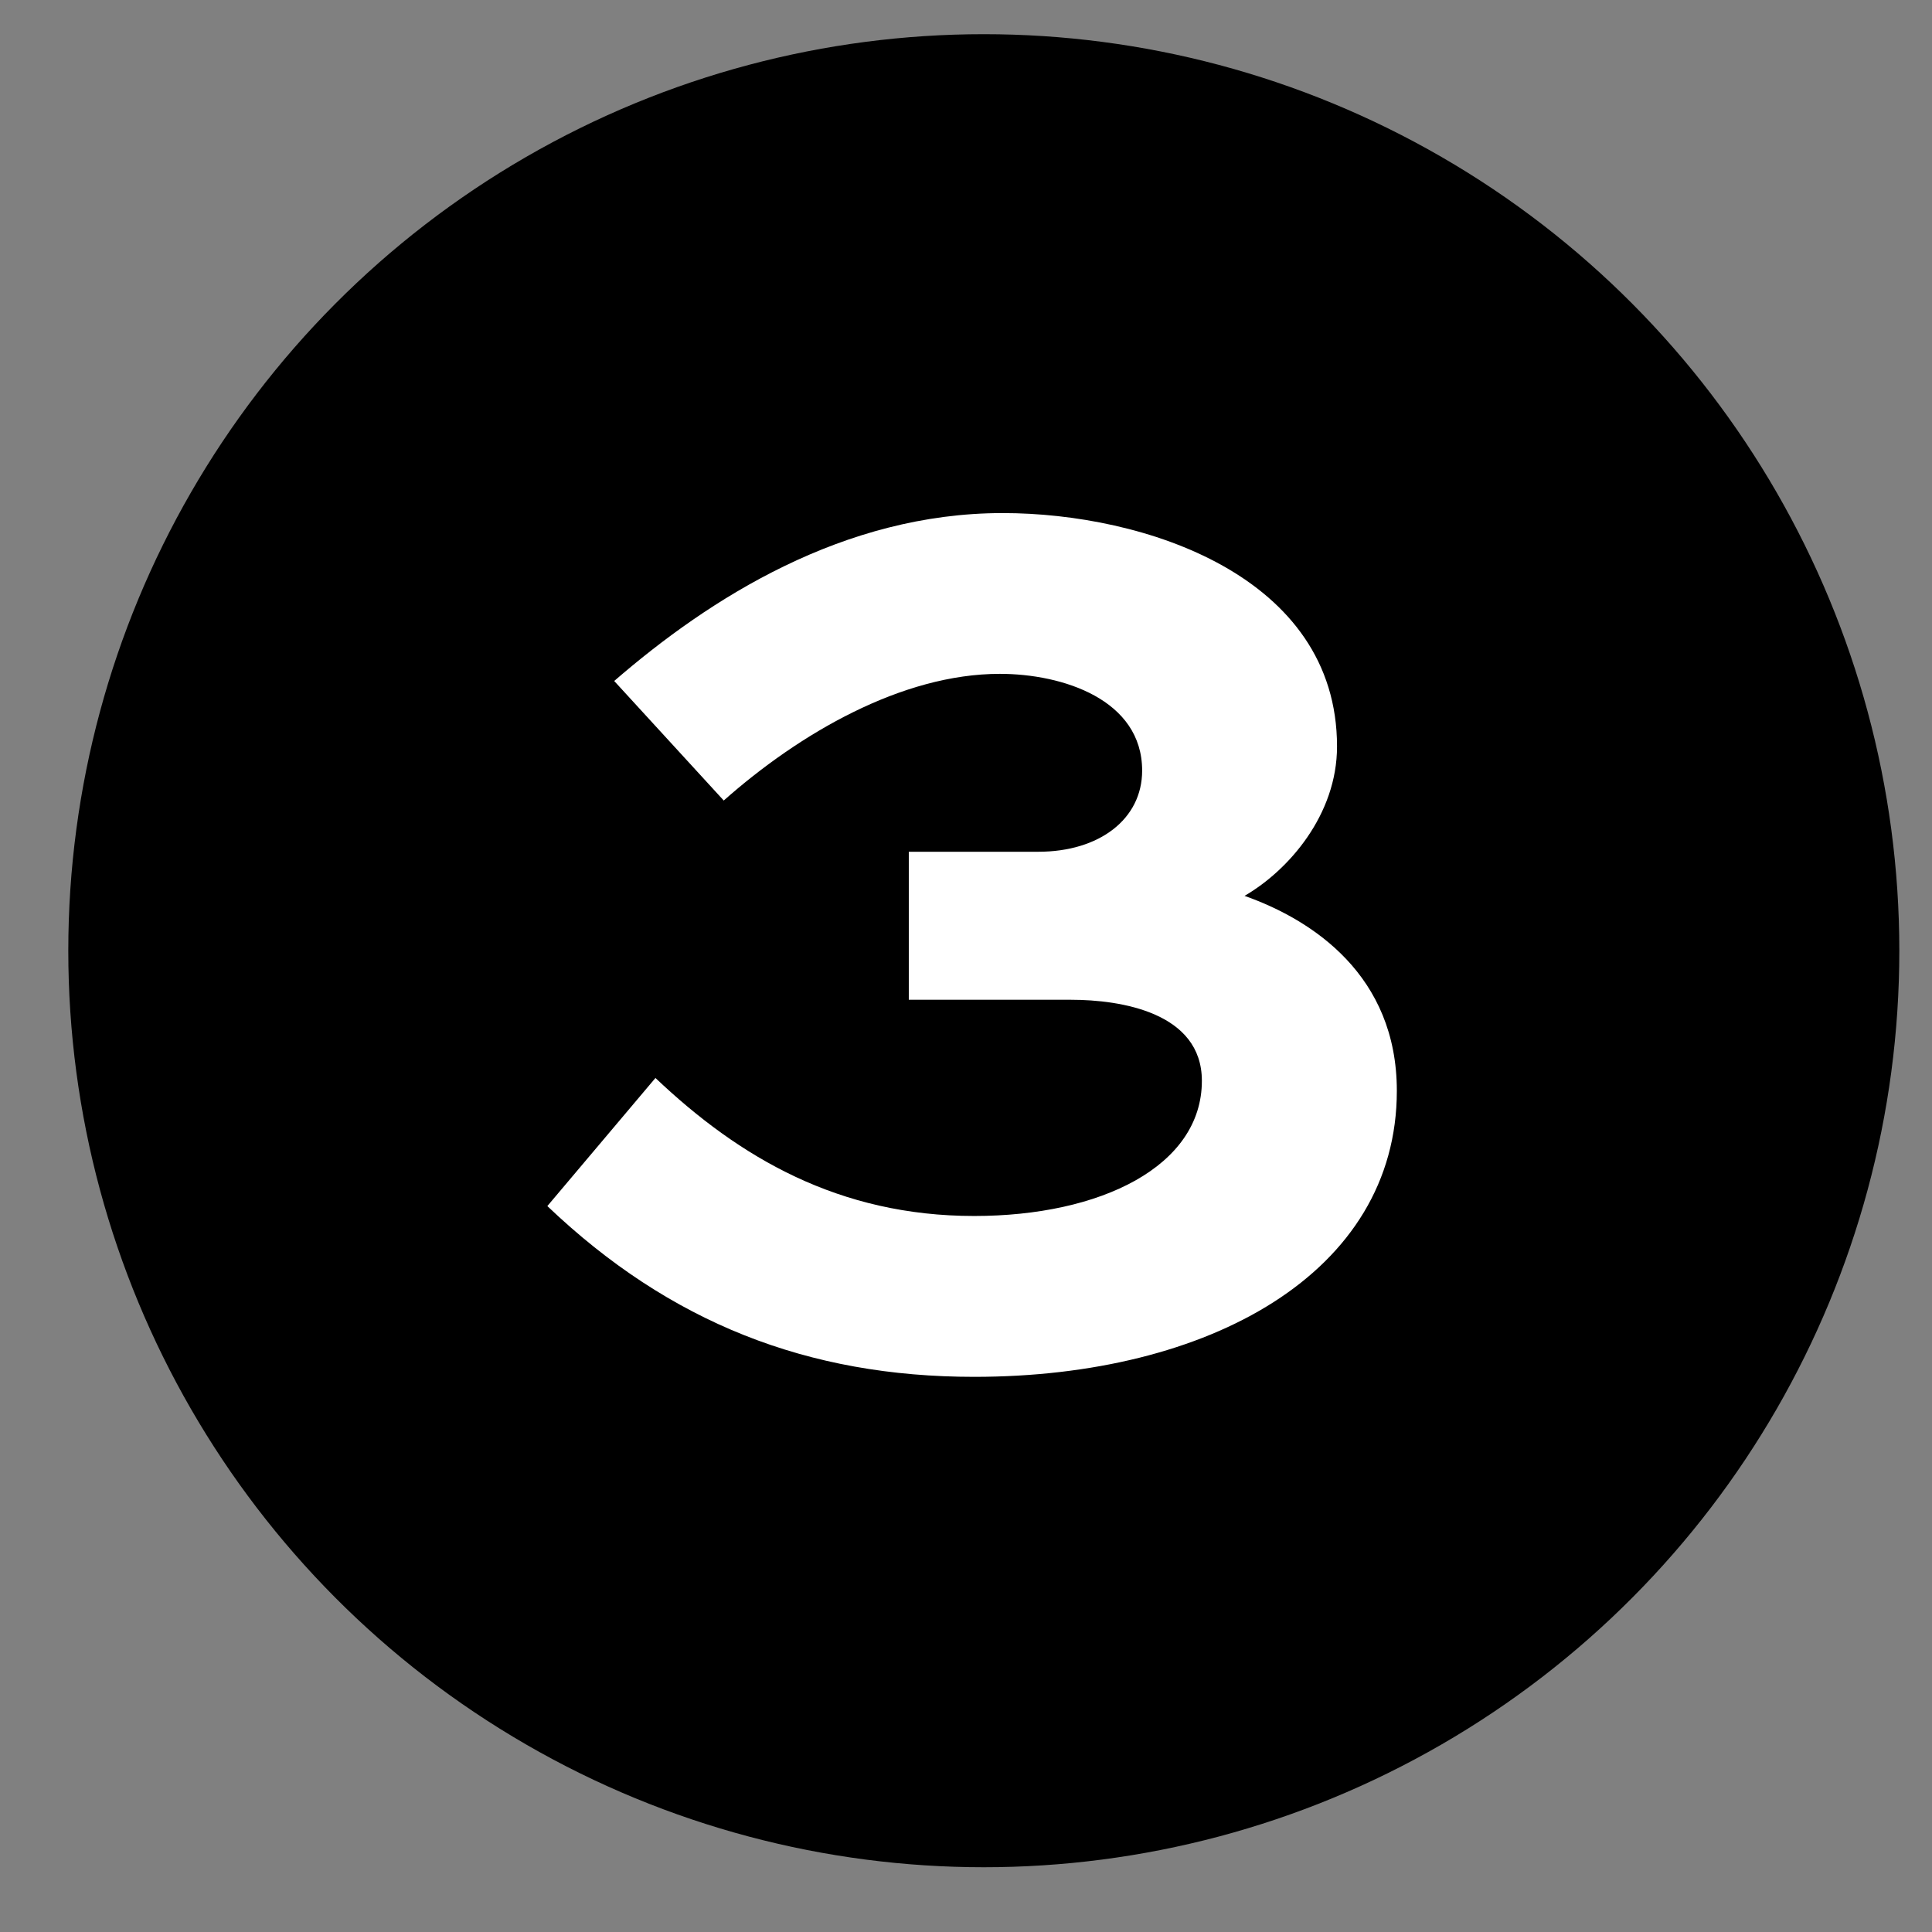
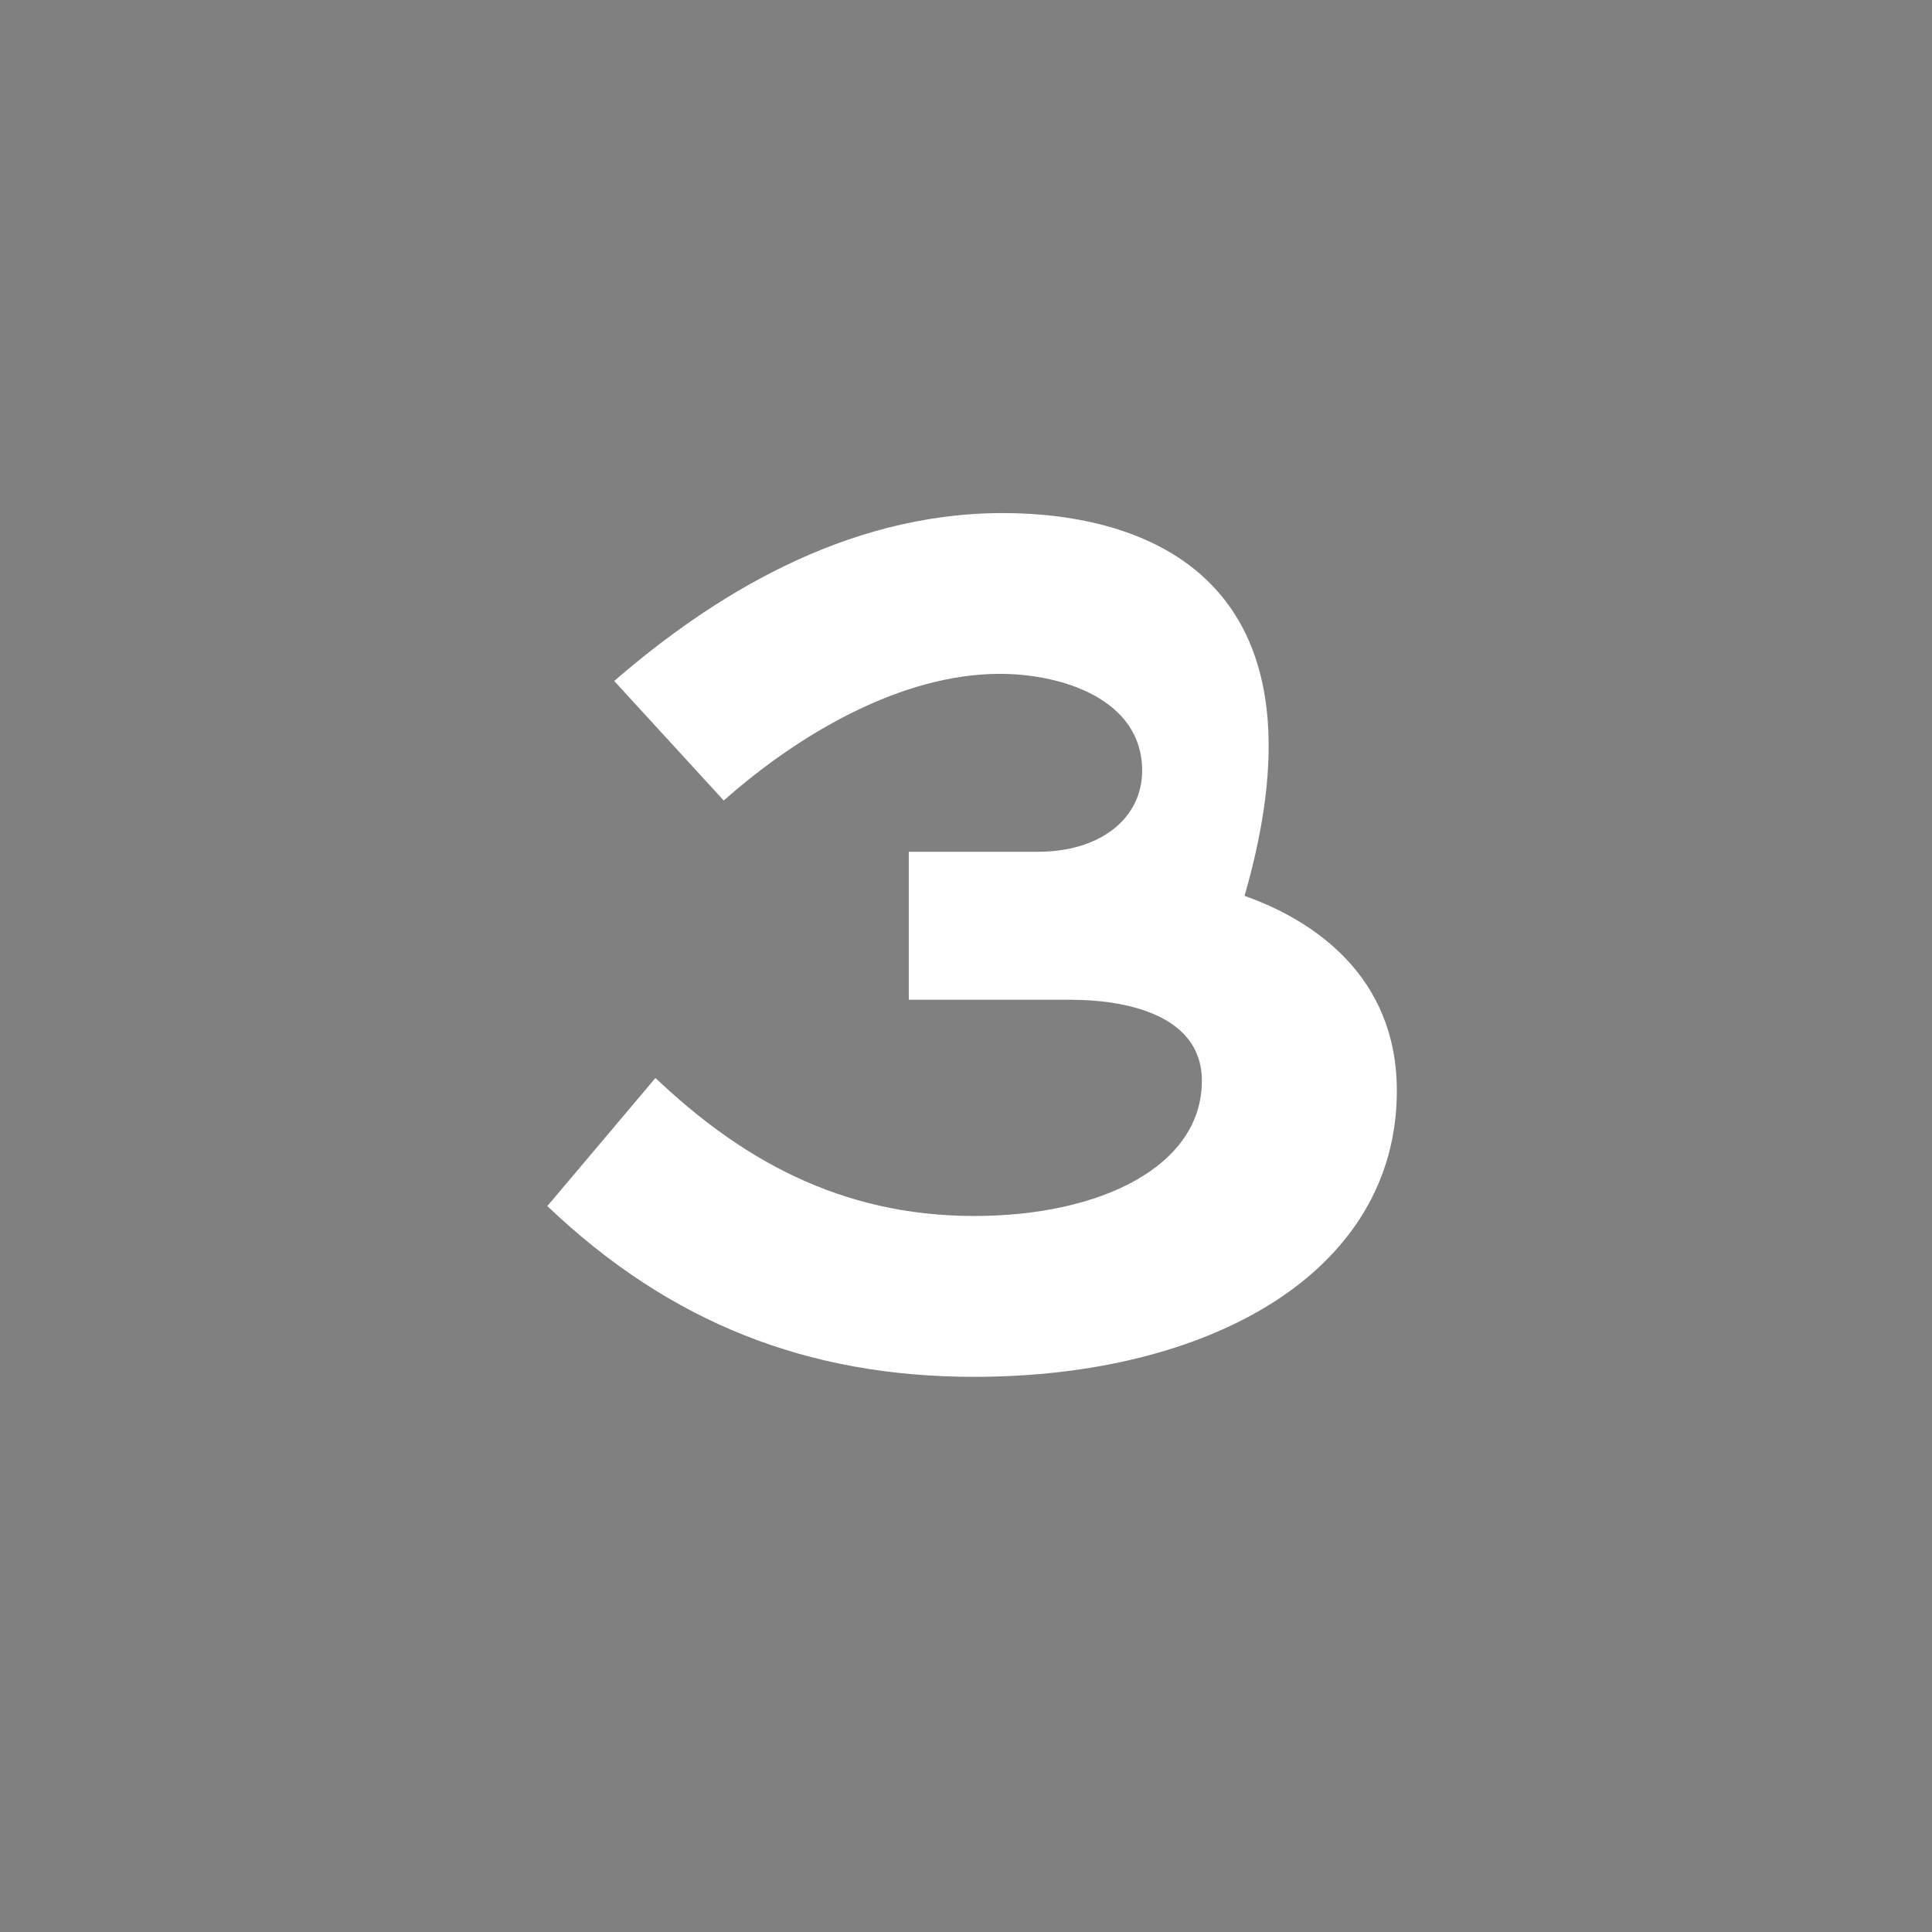
<svg xmlns="http://www.w3.org/2000/svg" width="23px" height="23px" viewBox="0 0 23 23" version="1.1">
  <rect x="0" y="0" width="23" height="23" fill="#808080" stroke="none" />
  <title>3</title>
  <g id="Page-1" stroke="none" stroke-width="1" fill="none" fill-rule="evenodd">
    <g id="ecost_ui_lp" transform="translate(-284, -2251)">
      <g id="Group-8" transform="translate(158, 2015)">
        <g id="3" transform="translate(126.813, 236.407)">
-           <ellipse id="Oval-Copy-4" fill="#000000" cx="10.899" cy="10.911" rx="10.899" ry="10.911" />
-           <path d="M10.006,11.495 L11.937,11.495 C12.53,11.495 13.495,11.647 13.495,12.46 C13.495,13.476 12.292,14.069 10.785,14.069 C9.175,14.069 7.99,13.375 6.99,12.426 L5.703,13.951 C7.16,15.34 8.803,15.984 10.785,15.984 C13.58,15.984 15.816,14.747 15.816,12.579 C15.816,11.207 14.817,10.546 14.003,10.258 C14.529,9.953 15.104,9.292 15.104,8.479 C15.104,6.446 12.801,5.701 11.124,5.701 C9.226,5.701 7.634,6.717 6.499,7.7 L7.803,9.123 C8.701,8.327 9.921,7.615 11.09,7.615 C11.835,7.615 12.784,7.92 12.784,8.767 C12.784,9.343 12.276,9.733 11.547,9.733 L10.006,9.733 L10.006,11.495 Z" id="Path" fill="#FFFFFF" fill-rule="nonzero" />
+           <path d="M10.006,11.495 L11.937,11.495 C12.53,11.495 13.495,11.647 13.495,12.46 C13.495,13.476 12.292,14.069 10.785,14.069 C9.175,14.069 7.99,13.375 6.99,12.426 L5.703,13.951 C7.16,15.34 8.803,15.984 10.785,15.984 C13.58,15.984 15.816,14.747 15.816,12.579 C15.816,11.207 14.817,10.546 14.003,10.258 C15.104,6.446 12.801,5.701 11.124,5.701 C9.226,5.701 7.634,6.717 6.499,7.7 L7.803,9.123 C8.701,8.327 9.921,7.615 11.09,7.615 C11.835,7.615 12.784,7.92 12.784,8.767 C12.784,9.343 12.276,9.733 11.547,9.733 L10.006,9.733 L10.006,11.495 Z" id="Path" fill="#FFFFFF" fill-rule="nonzero" />
        </g>
      </g>
    </g>
  </g>
</svg>